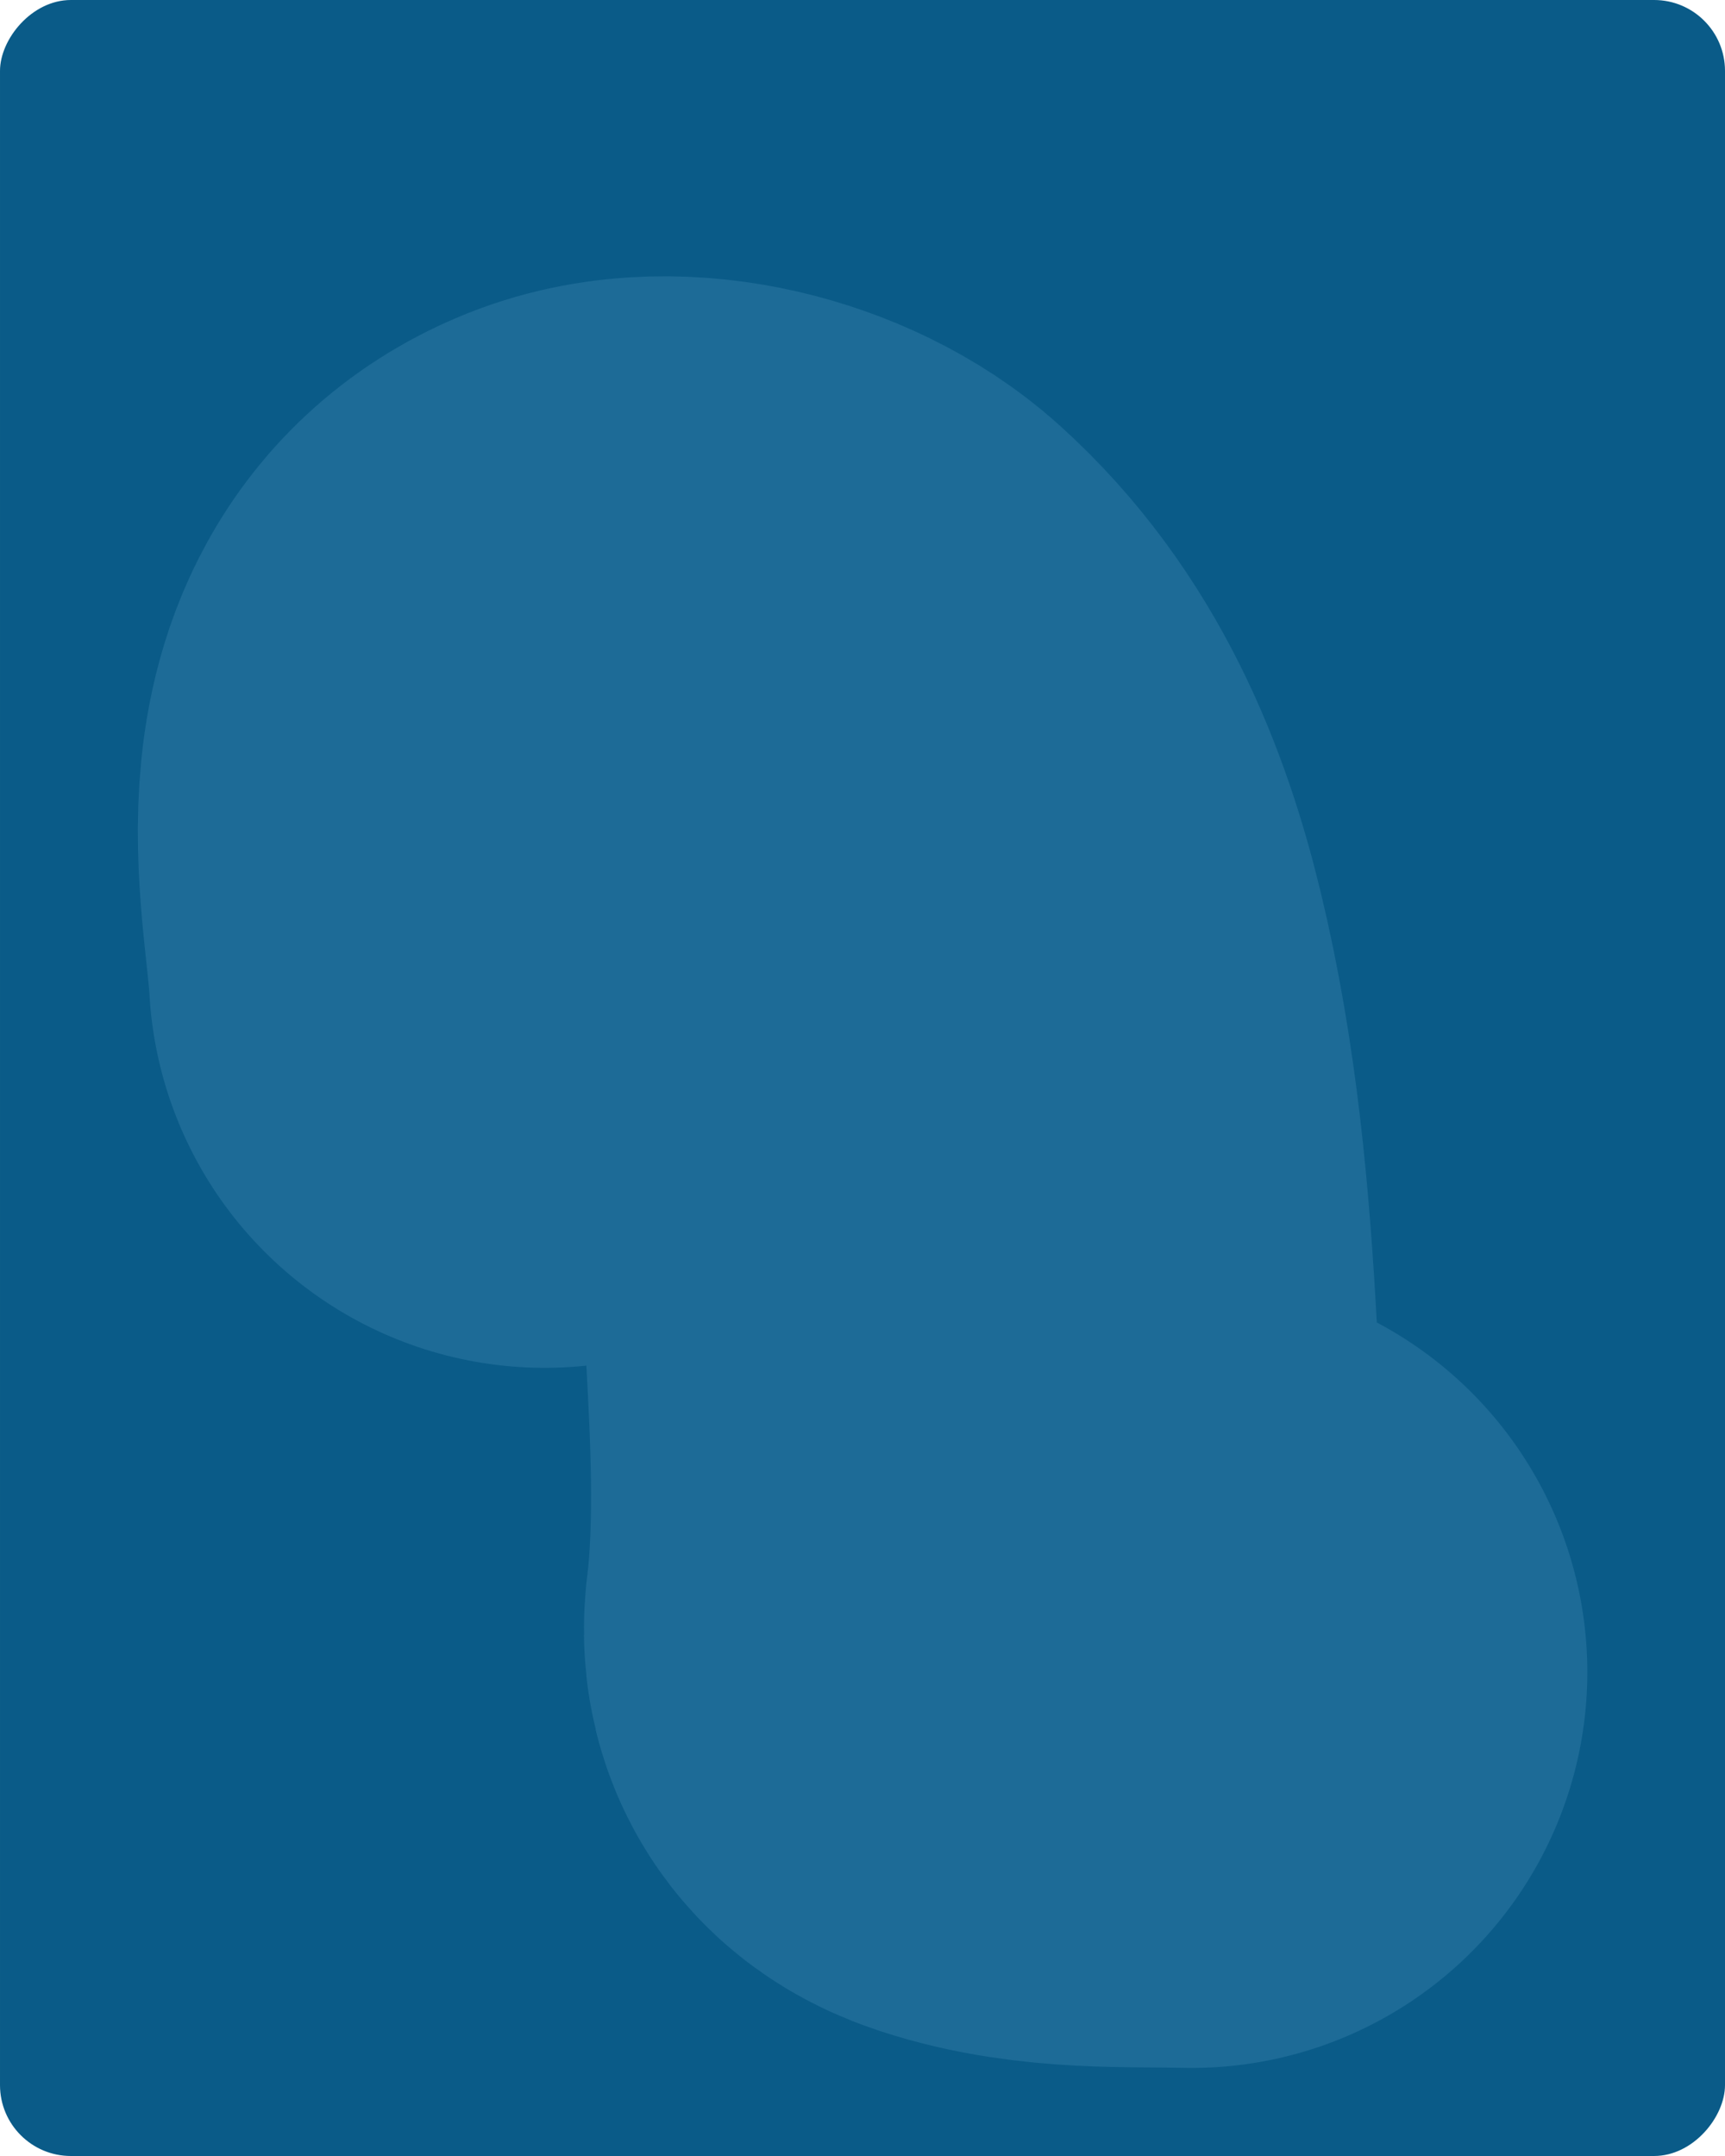
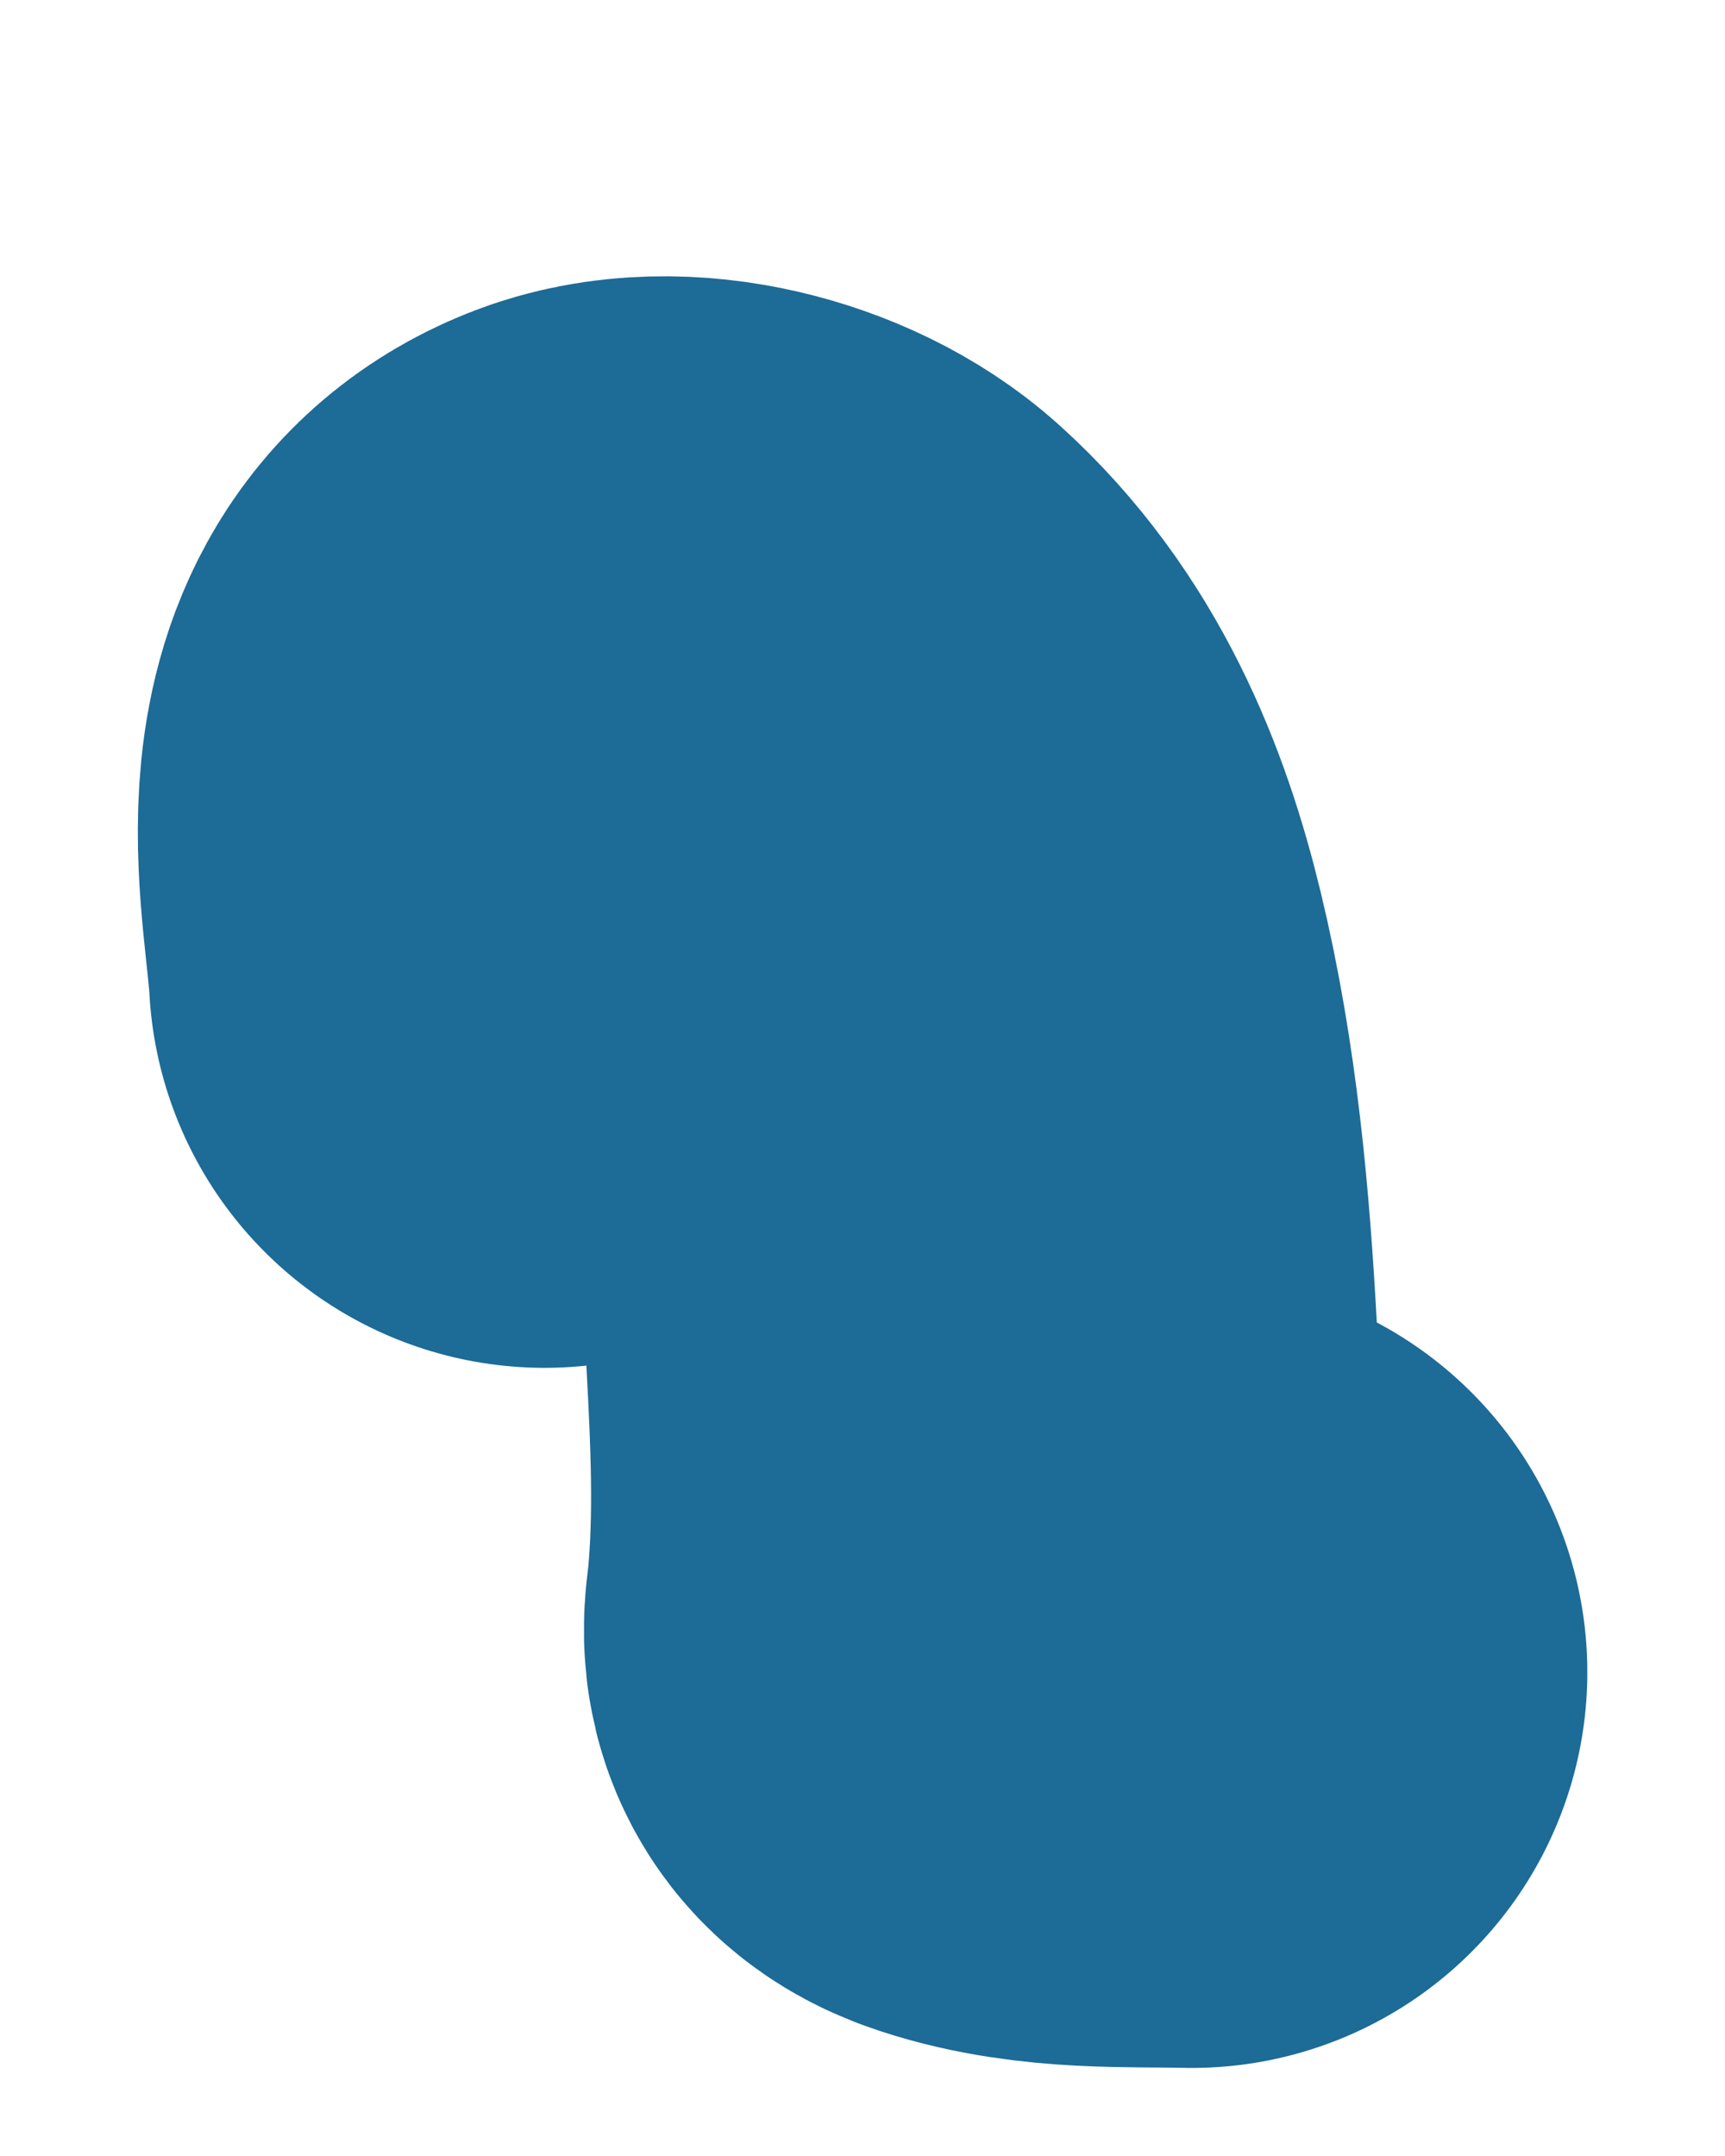
<svg xmlns="http://www.w3.org/2000/svg" width="292" height="365" viewBox="0 0 292 365" fill="none">
-   <rect width="292" height="365" rx="12" transform="matrix(-1 0 0 1 292 0)" fill="#0A5B88" />
  <path d="M92.19 164.568C91.371 149.013 84.43 123.082 103.999 115.255C113.31 111.531 127.267 115.244 134.489 121.768C147.709 133.71 154.337 149.795 158.43 166.751C163.237 186.665 165.046 207.143 166.16 227.552C166.958 242.168 167.643 257.101 166.267 271.712C165.811 276.564 164.713 278.495 169.882 280.194C179.949 283.501 191.243 282.86 201.696 283.092" stroke="#1D6B97" stroke-width="134" stroke-linecap="round" />
</svg>